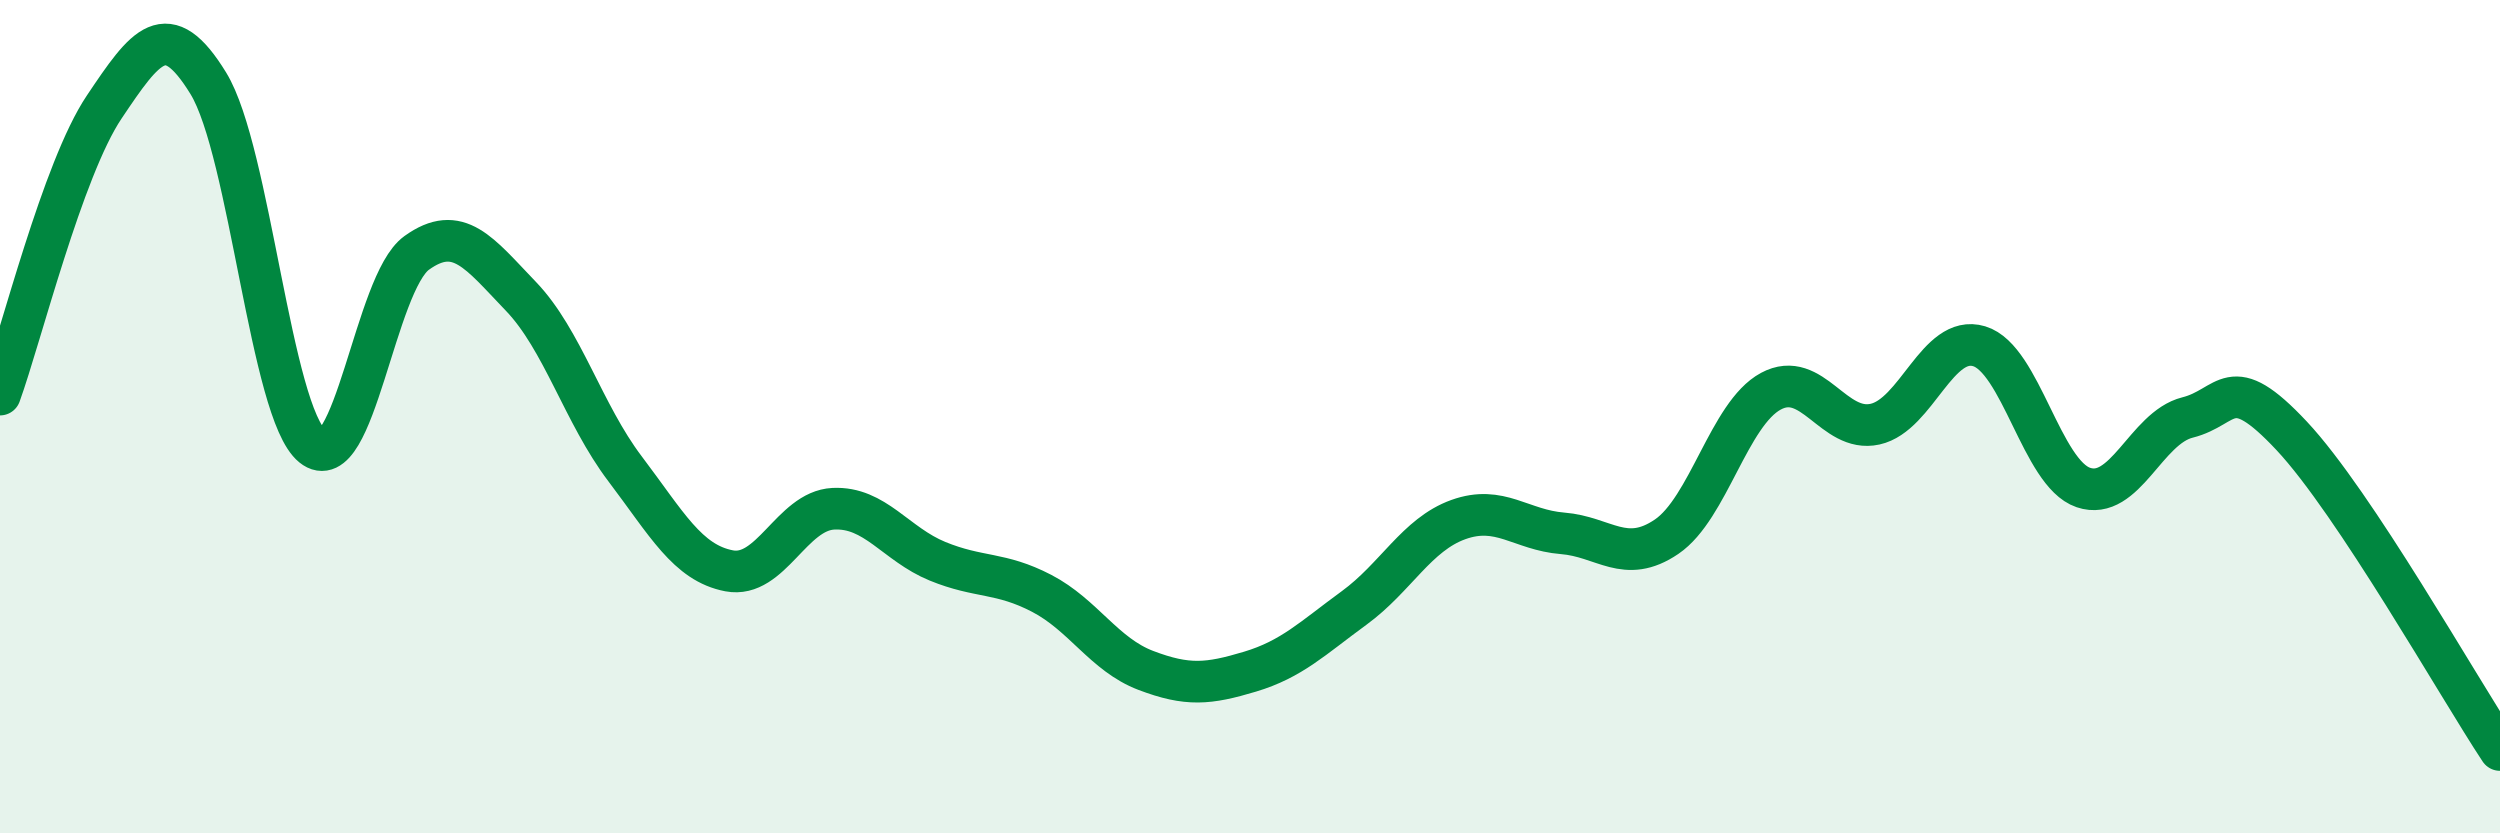
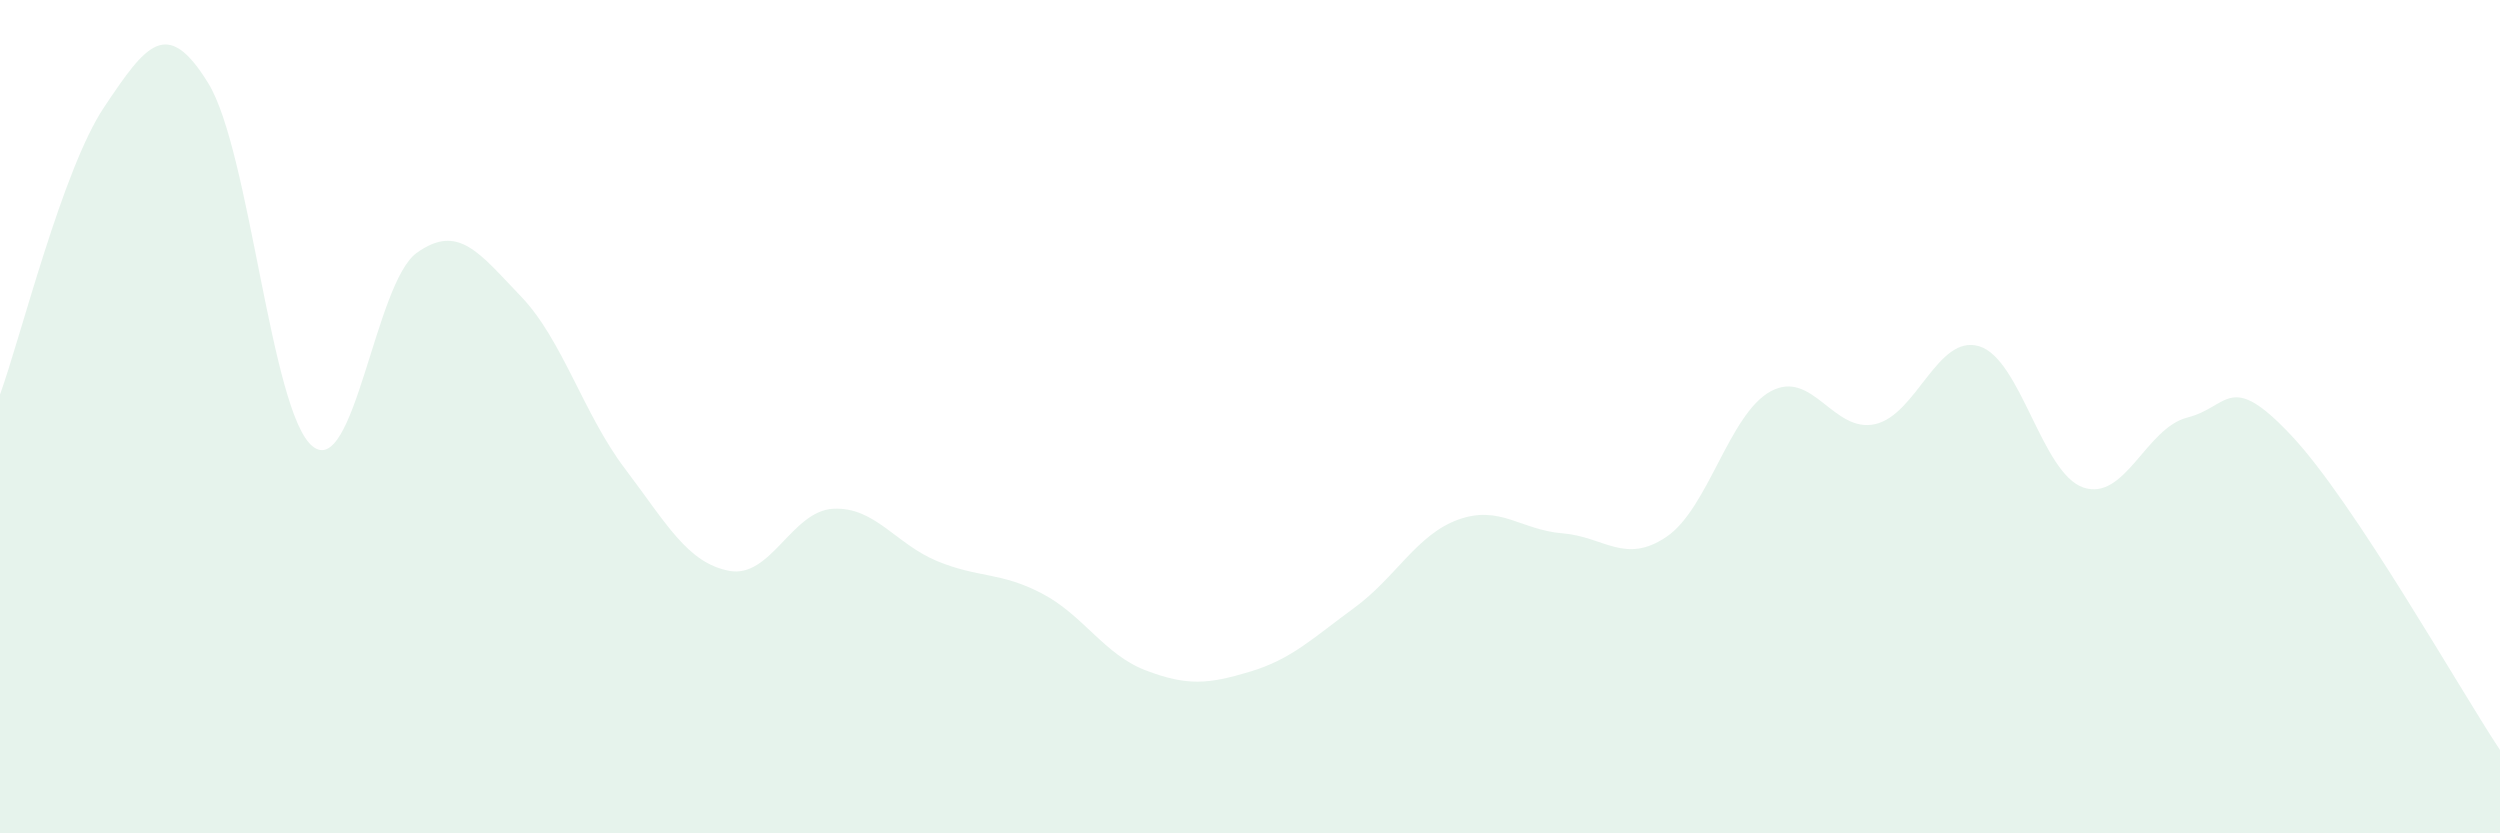
<svg xmlns="http://www.w3.org/2000/svg" width="60" height="20" viewBox="0 0 60 20">
  <path d="M 0,9.47 C 0.5,8.09 1.5,4.06 2.5,2.57 C 3.5,1.08 4,0.37 5,2 C 6,3.63 6.5,9.9 7.5,10.71 C 8.5,11.52 9,6.79 10,6.07 C 11,5.35 11.5,6.07 12.5,7.11 C 13.5,8.15 14,9.93 15,11.25 C 16,12.57 16.5,13.51 17.5,13.7 C 18.5,13.89 19,12.26 20,12.21 C 21,12.16 21.5,13.06 22.5,13.47 C 23.5,13.88 24,13.72 25,14.24 C 26,14.76 26.5,15.71 27.5,16.09 C 28.5,16.47 29,16.42 30,16.12 C 31,15.82 31.5,15.32 32.5,14.59 C 33.5,13.86 34,12.83 35,12.47 C 36,12.11 36.5,12.72 37.5,12.8 C 38.5,12.88 39,13.56 40,12.88 C 41,12.2 41.5,9.93 42.5,9.39 C 43.5,8.85 44,10.4 45,10.18 C 46,9.96 46.5,8.01 47.5,8.31 C 48.5,8.61 49,11.36 50,11.7 C 51,12.04 51.5,10.27 52.5,10.02 C 53.5,9.77 53.5,8.86 55,10.46 C 56.5,12.06 59,16.49 60,18L60 20L0 20Z" fill="#008740" opacity="0.1" stroke-linecap="round" stroke-linejoin="round" />
-   <path d="M 0,9.47 C 0.5,8.09 1.5,4.06 2.5,2.57 C 3.5,1.08 4,0.37 5,2 C 6,3.63 6.5,9.9 7.5,10.71 C 8.5,11.52 9,6.79 10,6.07 C 11,5.35 11.5,6.07 12.5,7.11 C 13.5,8.15 14,9.93 15,11.25 C 16,12.57 16.5,13.51 17.5,13.7 C 18.5,13.89 19,12.26 20,12.21 C 21,12.16 21.5,13.06 22.5,13.47 C 23.5,13.88 24,13.72 25,14.24 C 26,14.76 26.5,15.71 27.5,16.09 C 28.5,16.47 29,16.42 30,16.12 C 31,15.82 31.5,15.32 32.5,14.59 C 33.5,13.86 34,12.83 35,12.47 C 36,12.11 36.5,12.72 37.5,12.8 C 38.5,12.88 39,13.56 40,12.88 C 41,12.2 41.5,9.93 42.5,9.39 C 43.5,8.85 44,10.4 45,10.18 C 46,9.96 46.5,8.01 47.5,8.31 C 48.5,8.61 49,11.36 50,11.7 C 51,12.04 51.5,10.27 52.5,10.02 C 53.5,9.77 53.5,8.86 55,10.46 C 56.5,12.06 59,16.49 60,18" stroke="#008740" stroke-width="1" fill="none" stroke-linecap="round" stroke-linejoin="round" />
</svg>